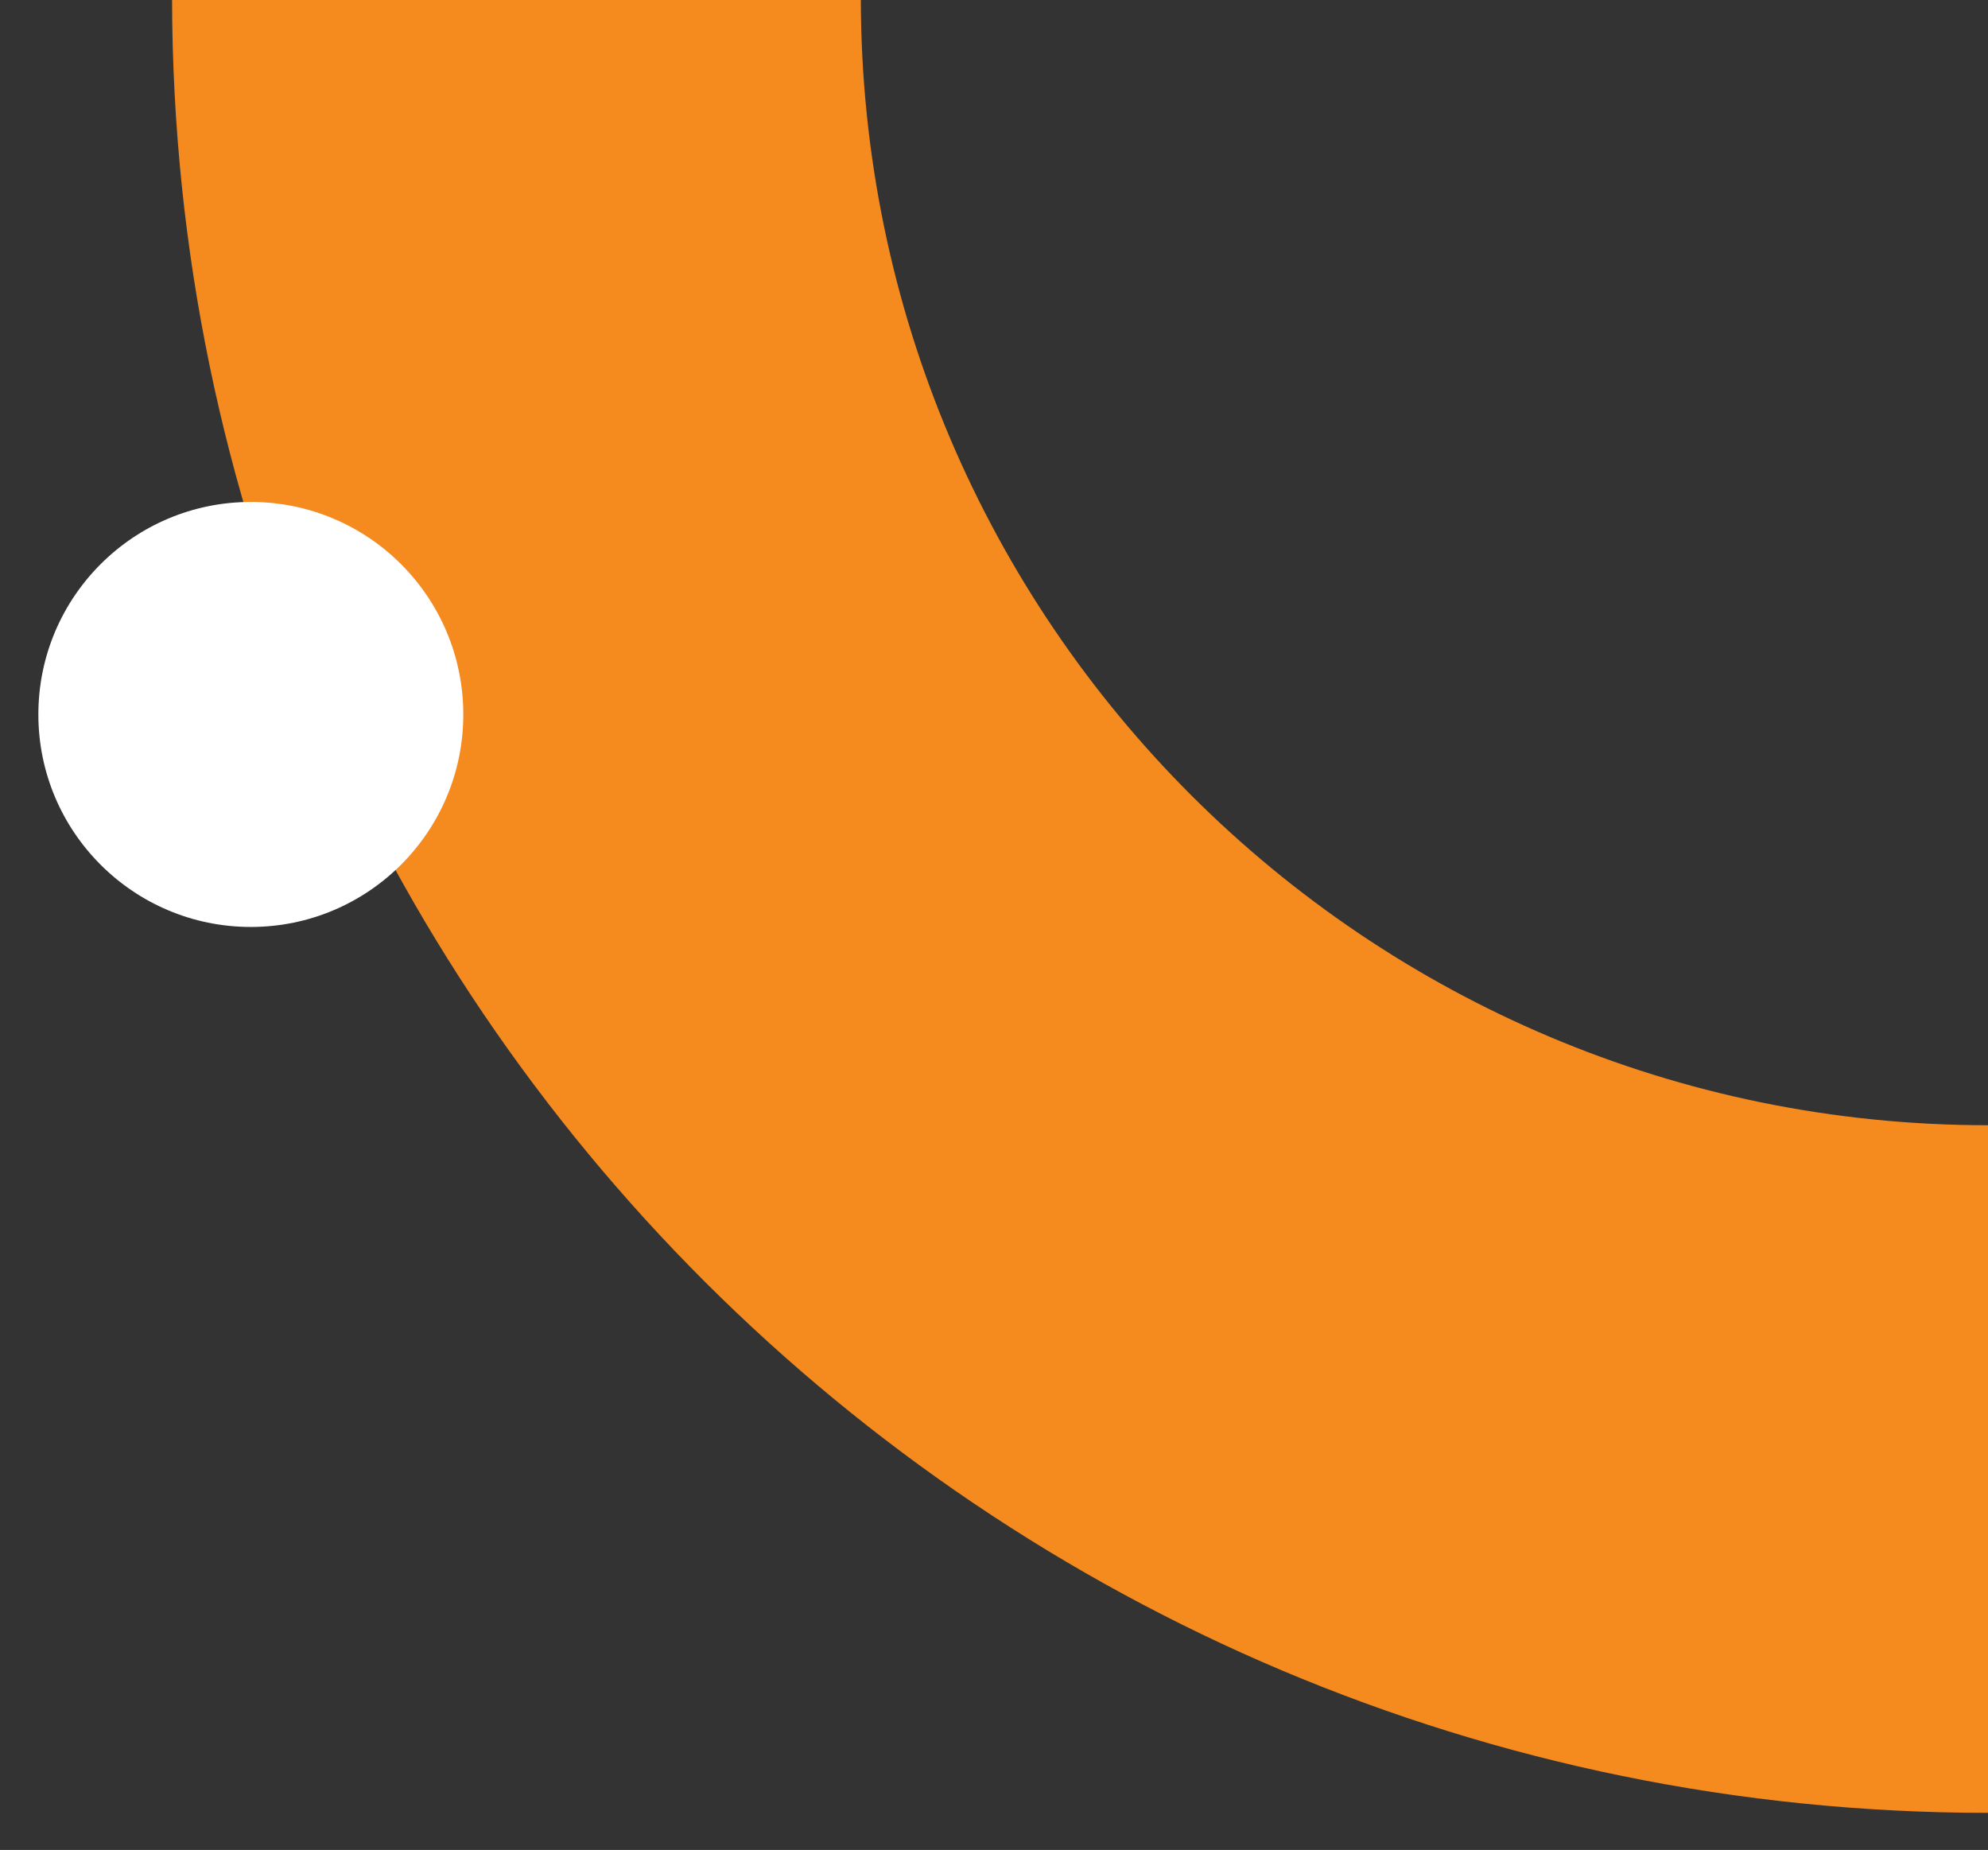
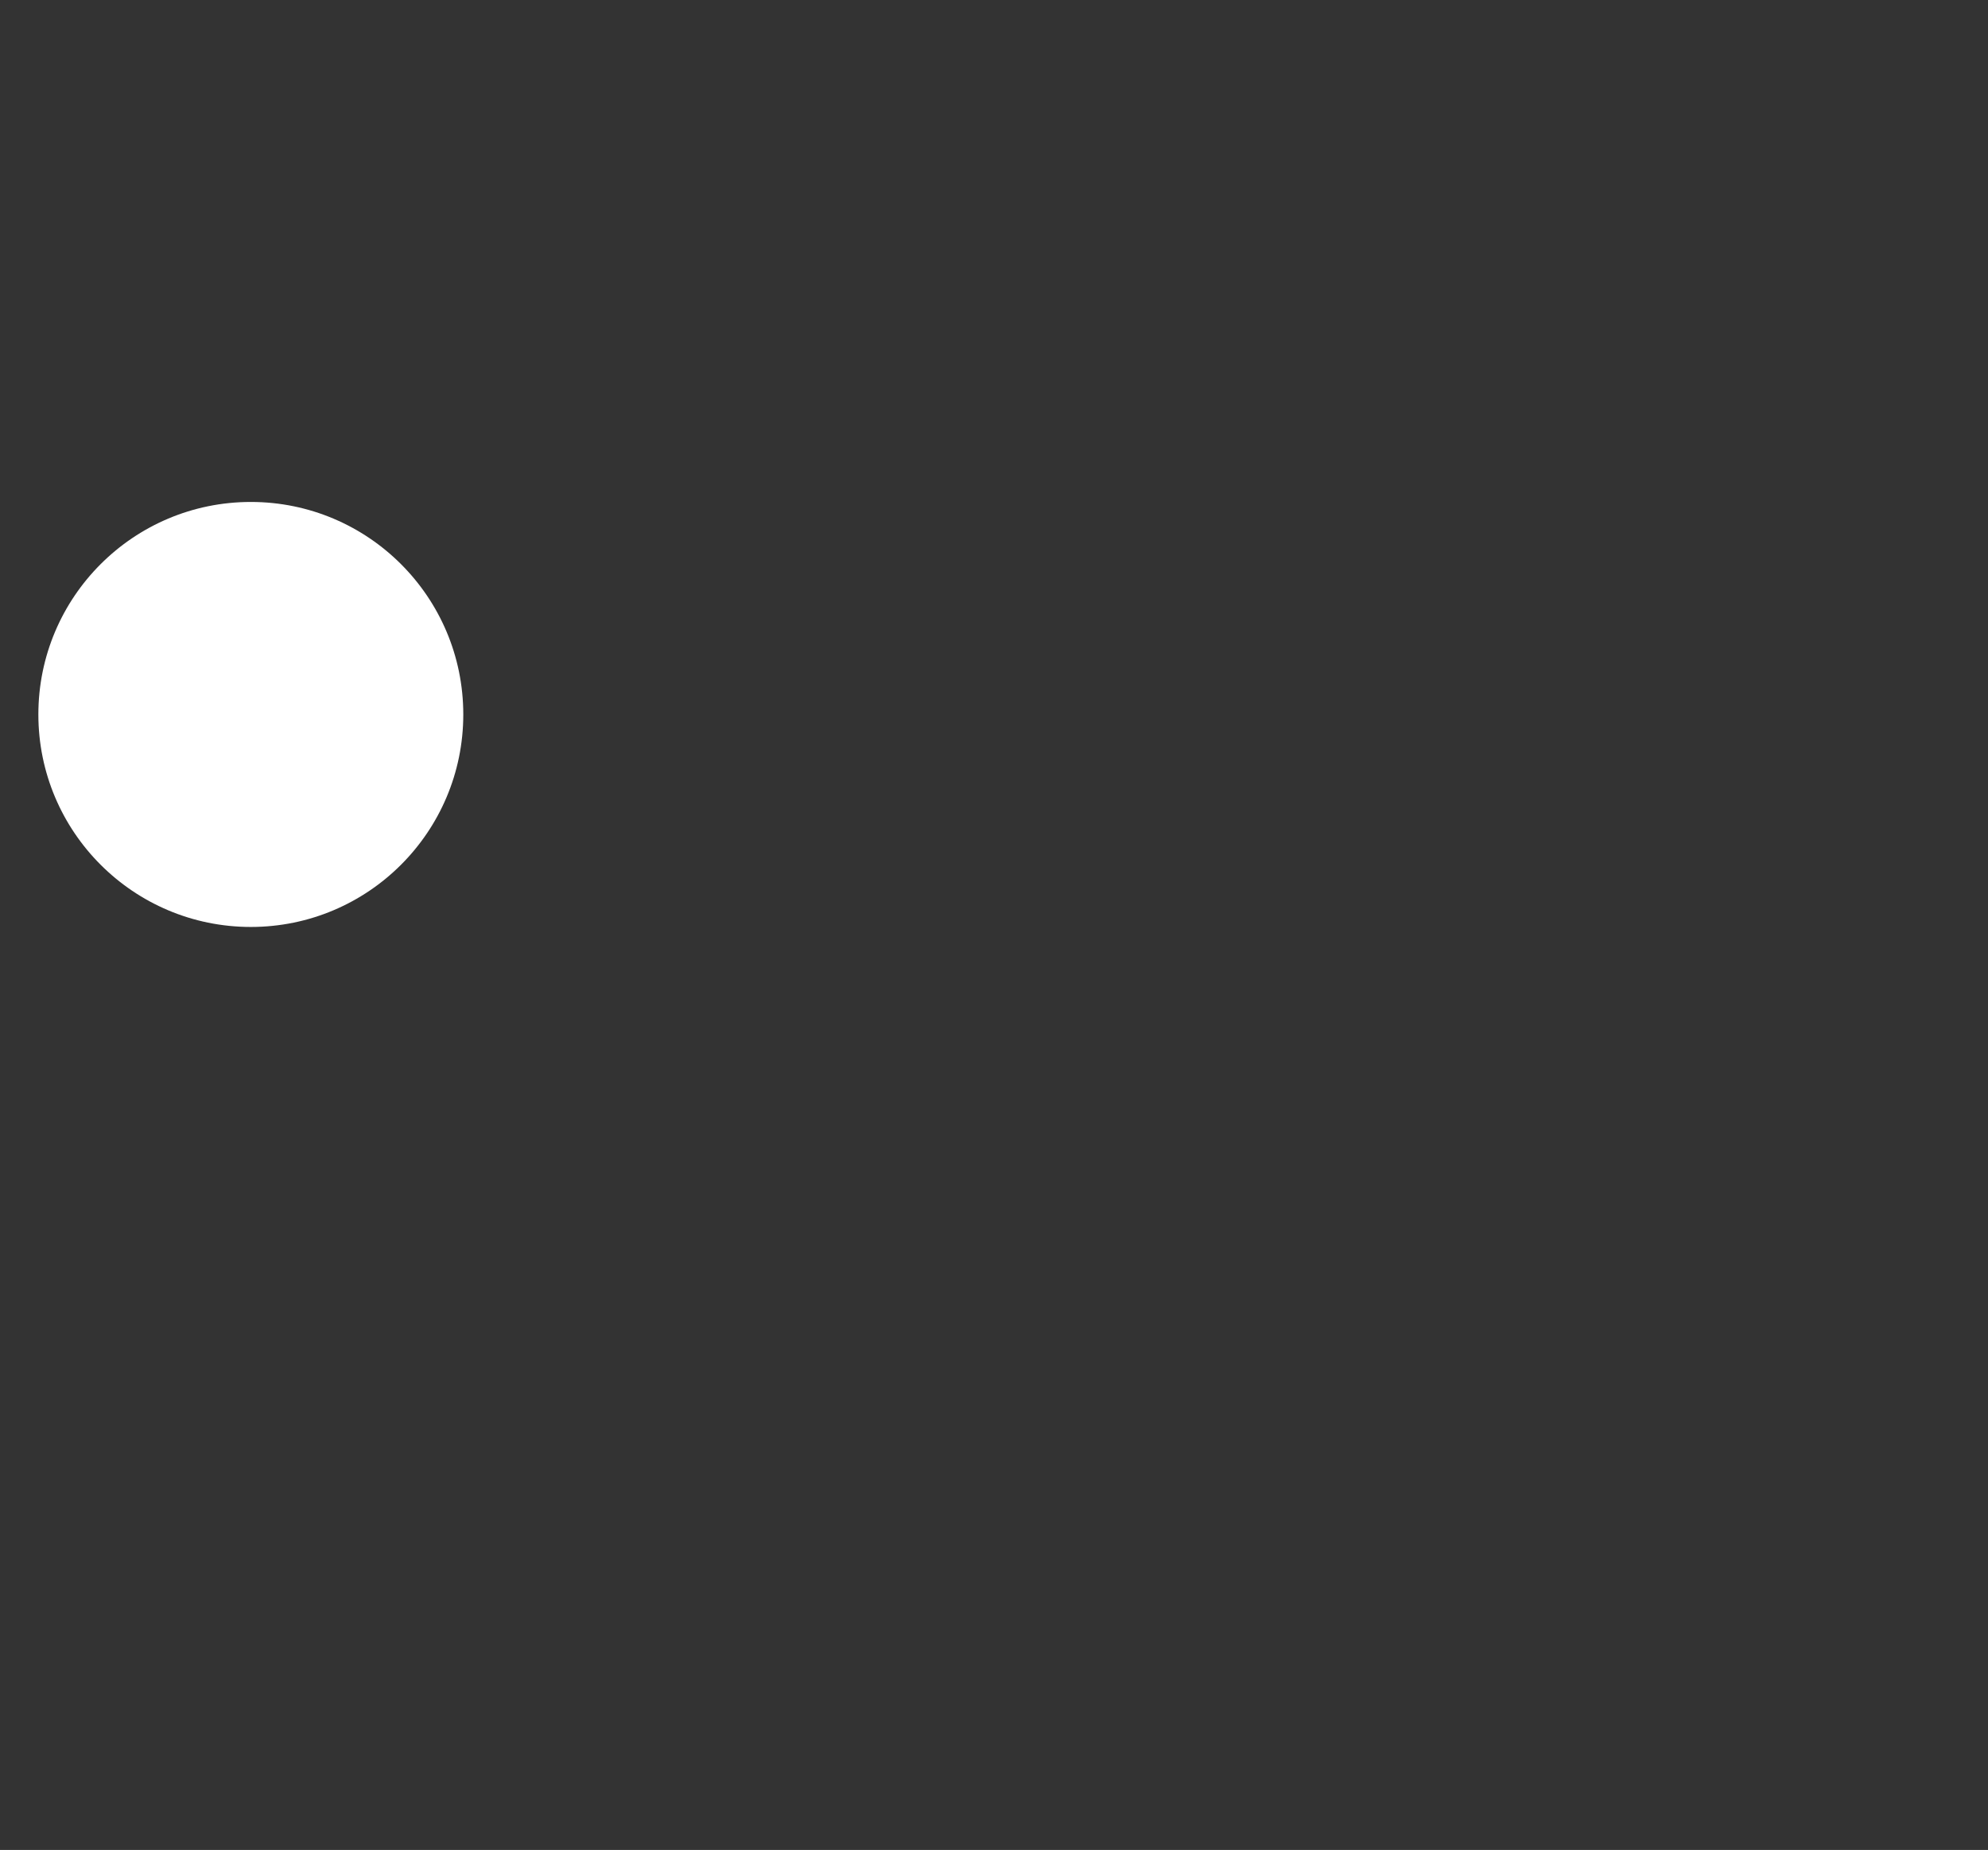
<svg xmlns="http://www.w3.org/2000/svg" id="Modo_de_aislamiento" data-name="Modo de aislamiento" viewBox="0 0 294.84 274.31">
  <rect x="0" y="0" width="294.84" height="274.31" fill="#333333" stroke="none" />
  <defs>
    <style>
      .cls-1 {
        fill: #f58a1f;
      }

      .cls-2 {
        fill: #fff;
      }
    </style>
  </defs>
-   <path class="cls-1" d="M127.67,0H25.52c.29,148.51,120.75,268.81,269.32,268.81v-101.96C202.62,166.85,127.85,92.18,127.67,0Z" />
  <circle class="cls-2" cx="37.2" cy="105.94" r="31.51" />
</svg>